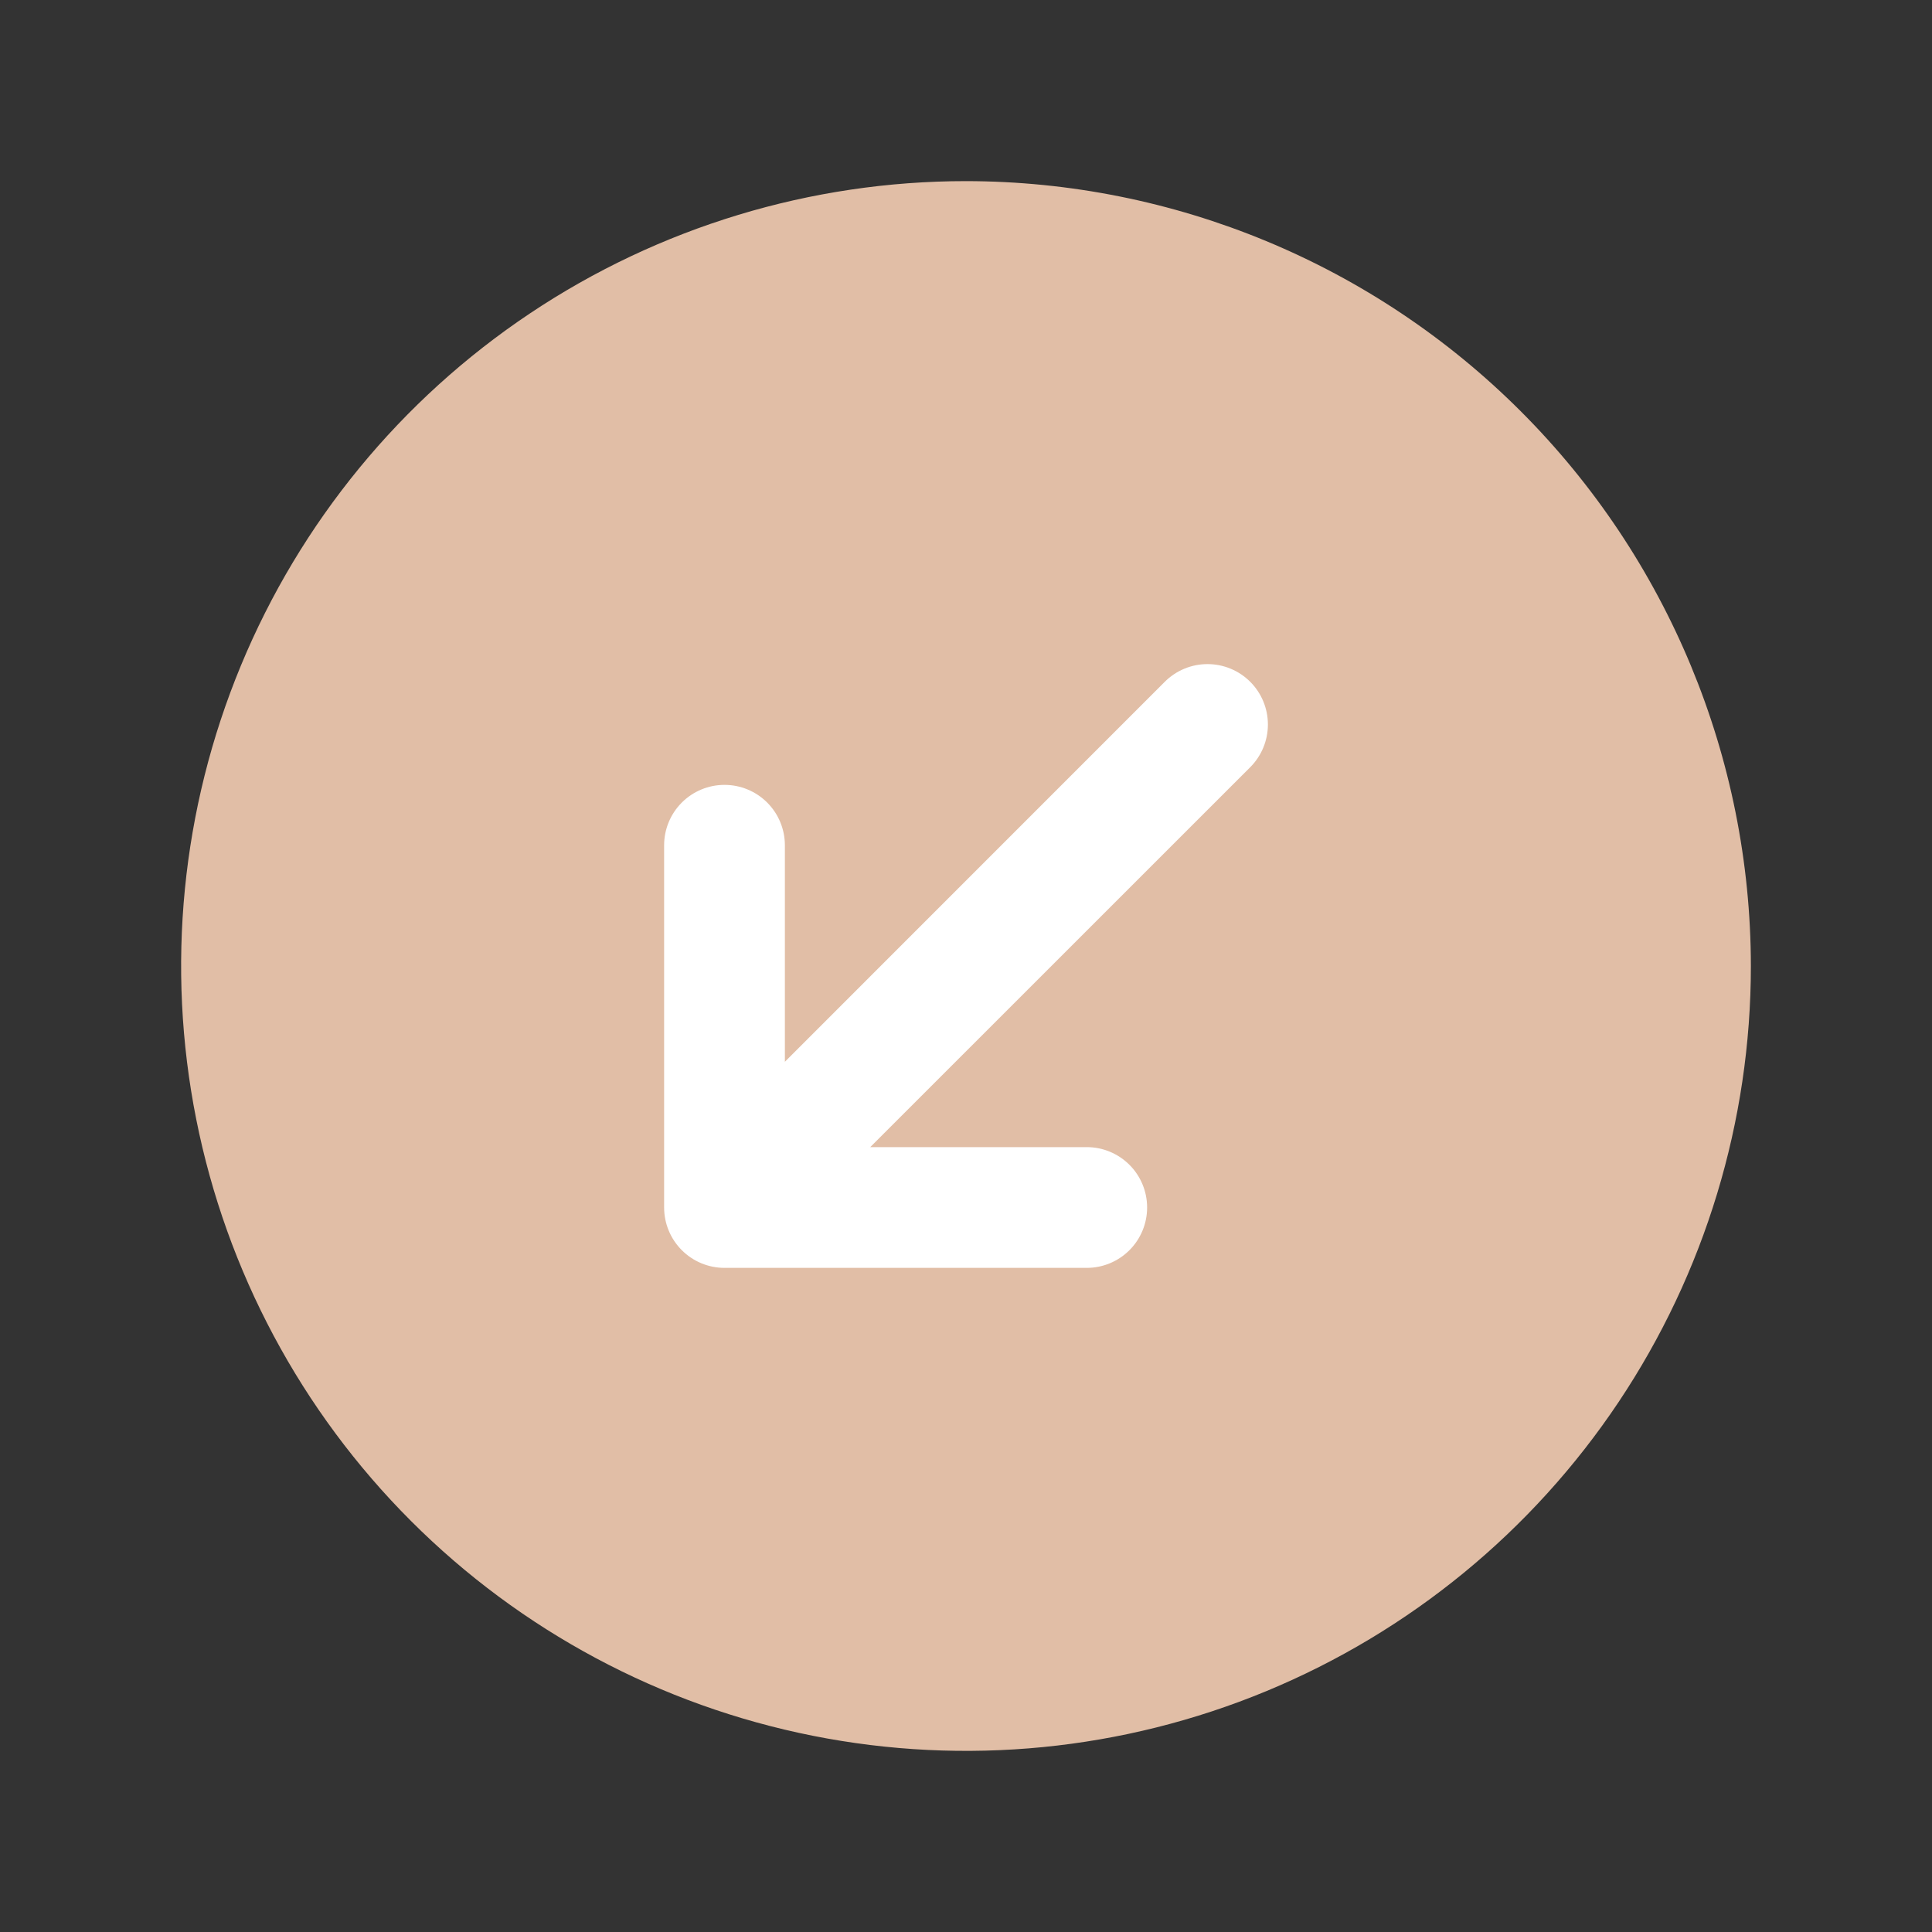
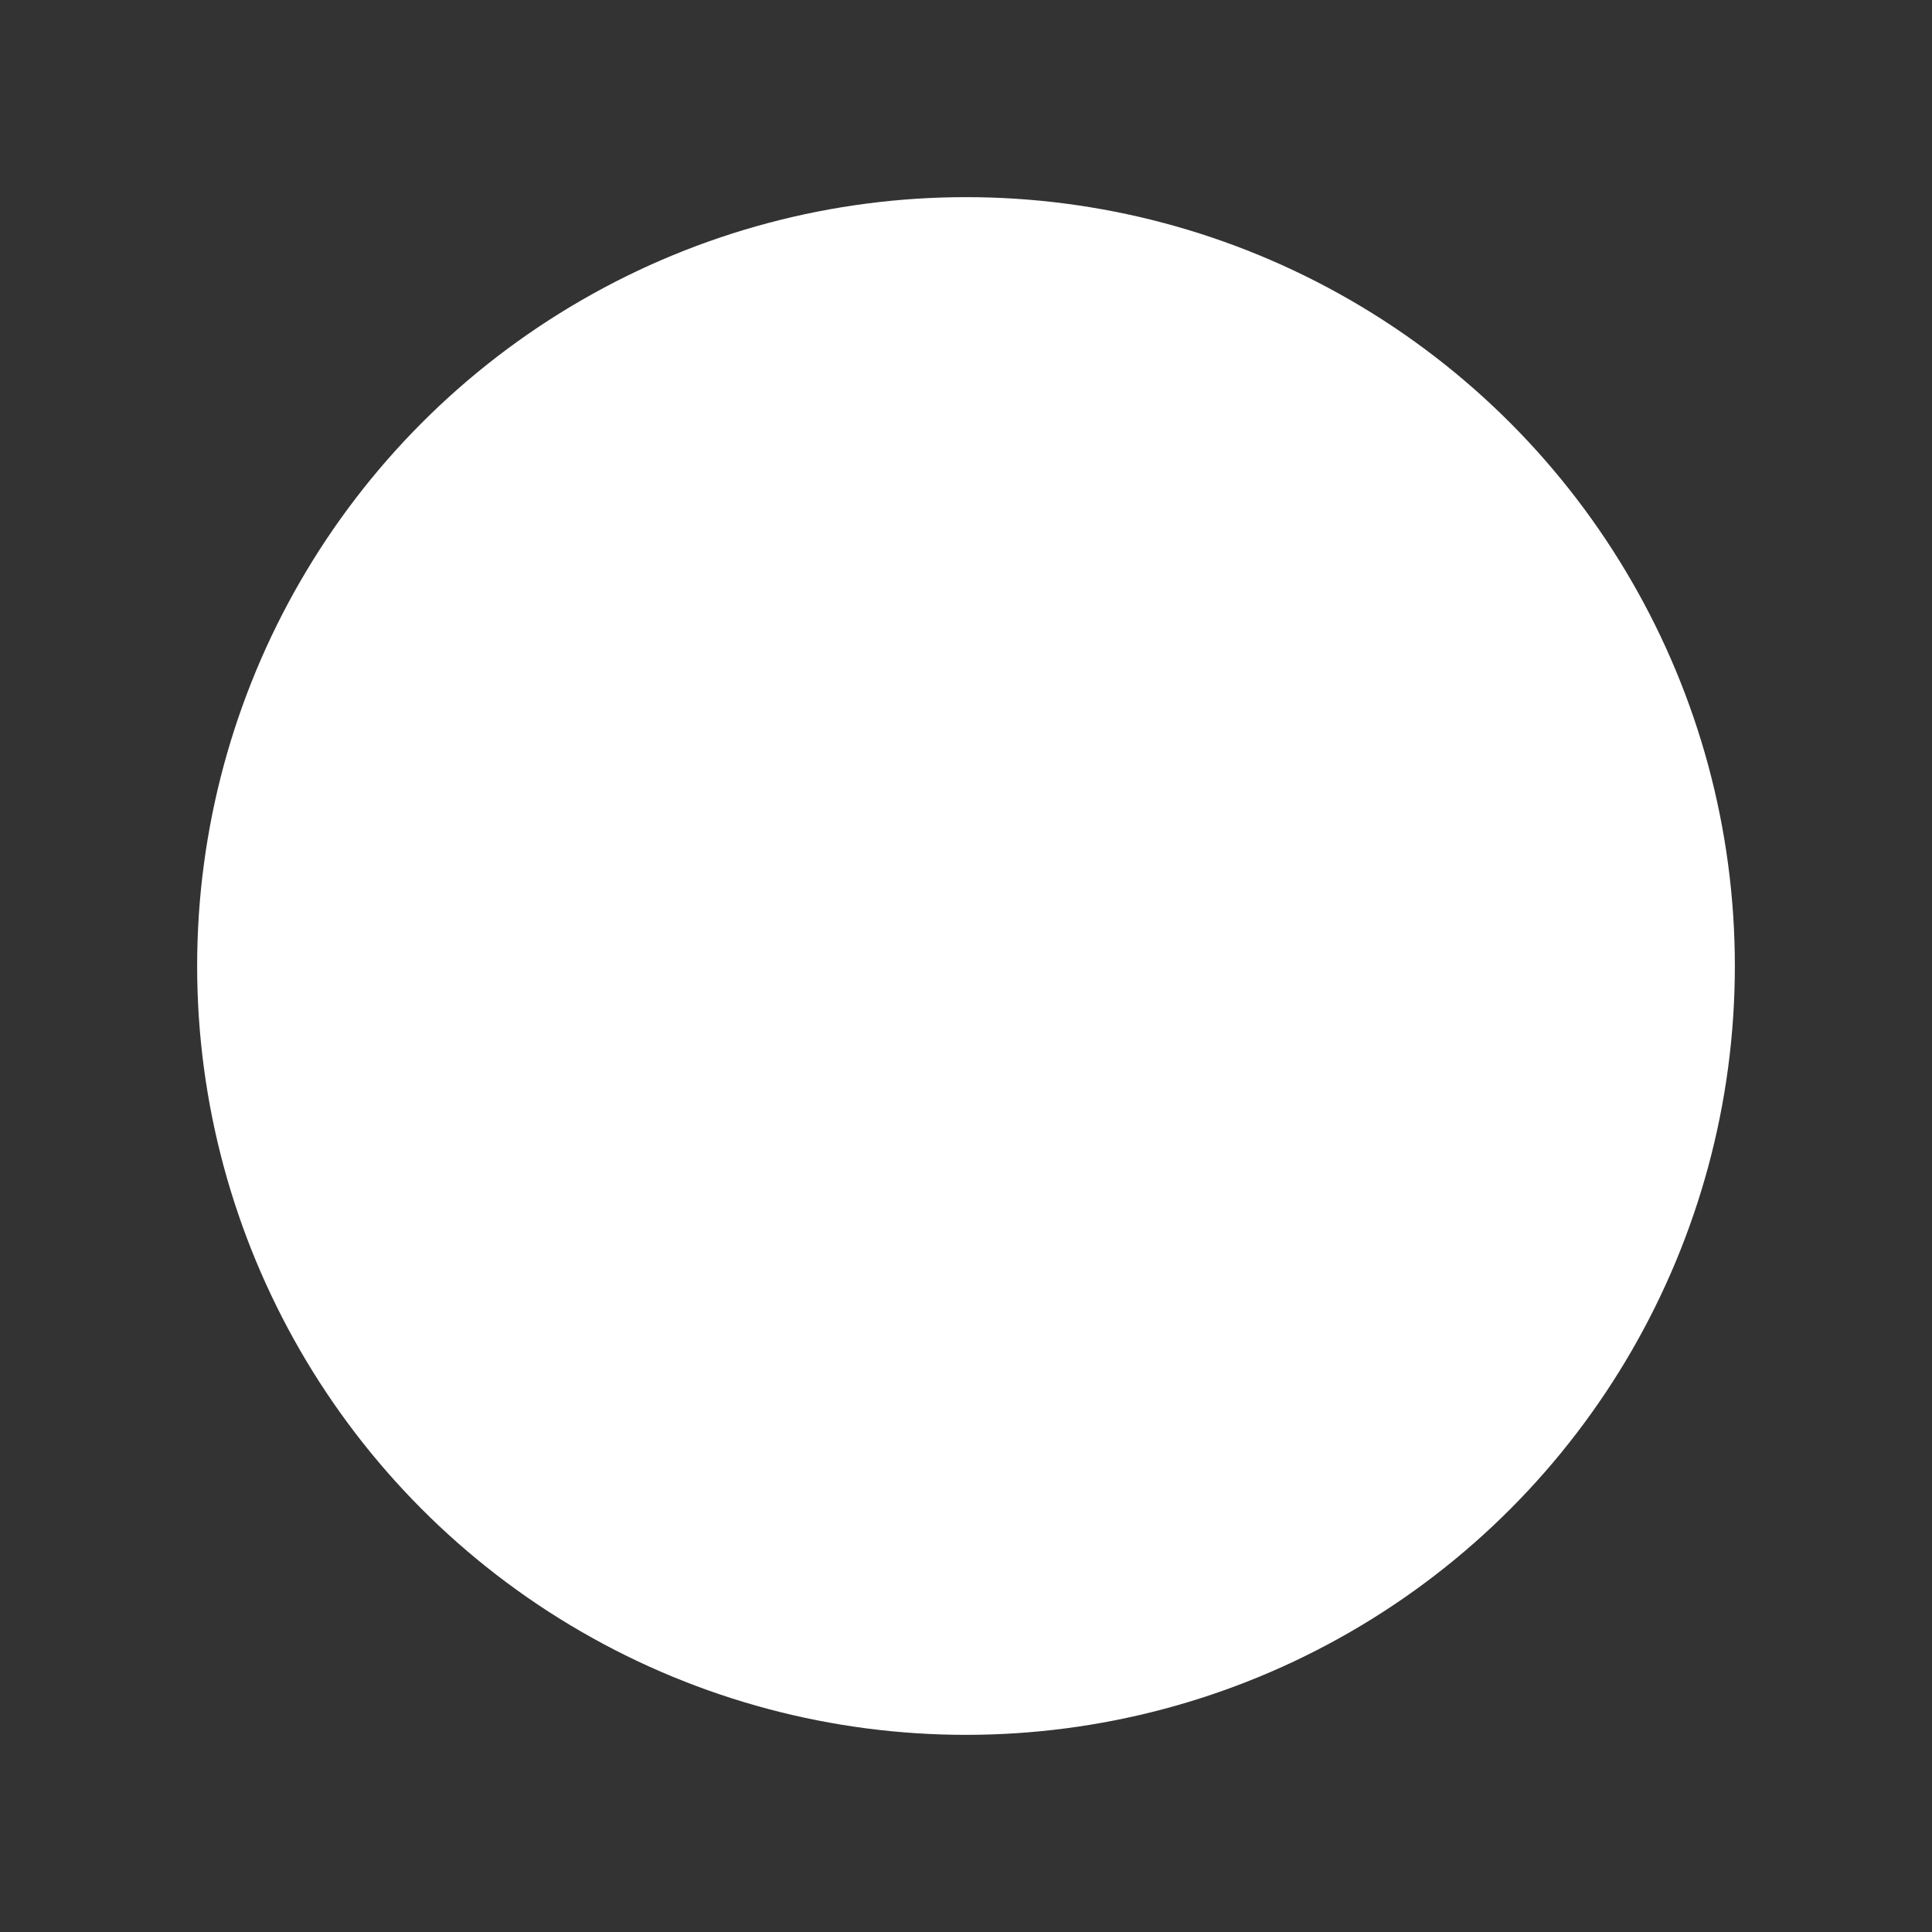
<svg xmlns="http://www.w3.org/2000/svg" width="147" height="147" viewBox="0 0 147 147" fill="none">
  <rect x="0" y="0" width="147" height="147" fill="#333333" stroke="none" />
  <circle cx="73.5" cy="73.5" r="58.5" fill="white" />
-   <path d="M73.5 13.781C61.689 13.781 50.143 17.284 40.322 23.846C30.501 30.408 22.847 39.734 18.327 50.647C13.807 61.559 12.624 73.566 14.929 85.151C17.233 96.735 22.921 107.376 31.273 115.728C39.624 124.079 50.265 129.767 61.849 132.071C73.434 134.376 85.441 133.193 96.353 128.673C107.266 124.153 116.592 116.499 123.154 106.678C129.716 96.857 133.219 85.311 133.219 73.5C133.202 57.667 126.905 42.487 115.709 31.291C104.513 20.095 89.333 13.798 73.5 13.781ZM95.125 58.375L66.213 87.281H82.688C83.906 87.281 85.074 87.765 85.936 88.627C86.797 89.488 87.281 90.657 87.281 91.875C87.281 93.093 86.797 94.262 85.936 95.123C85.074 95.985 83.906 96.469 82.688 96.469H55.125C53.907 96.469 52.738 95.985 51.877 95.123C51.015 94.262 50.531 93.093 50.531 91.875V64.312C50.531 63.094 51.015 61.926 51.877 61.064C52.738 60.203 53.907 59.719 55.125 59.719C56.343 59.719 57.512 60.203 58.373 61.064C59.235 61.926 59.719 63.094 59.719 64.312V80.787L88.625 51.875C89.052 51.448 89.558 51.11 90.116 50.879C90.674 50.648 91.271 50.529 91.875 50.529C92.479 50.529 93.076 50.648 93.634 50.879C94.192 51.11 94.698 51.448 95.125 51.875C95.552 52.302 95.891 52.808 96.121 53.366C96.352 53.924 96.471 54.521 96.471 55.125C96.471 55.729 96.352 56.326 96.121 56.884C95.891 57.442 95.552 57.948 95.125 58.375Z" fill="#E1BEA6" />
</svg>